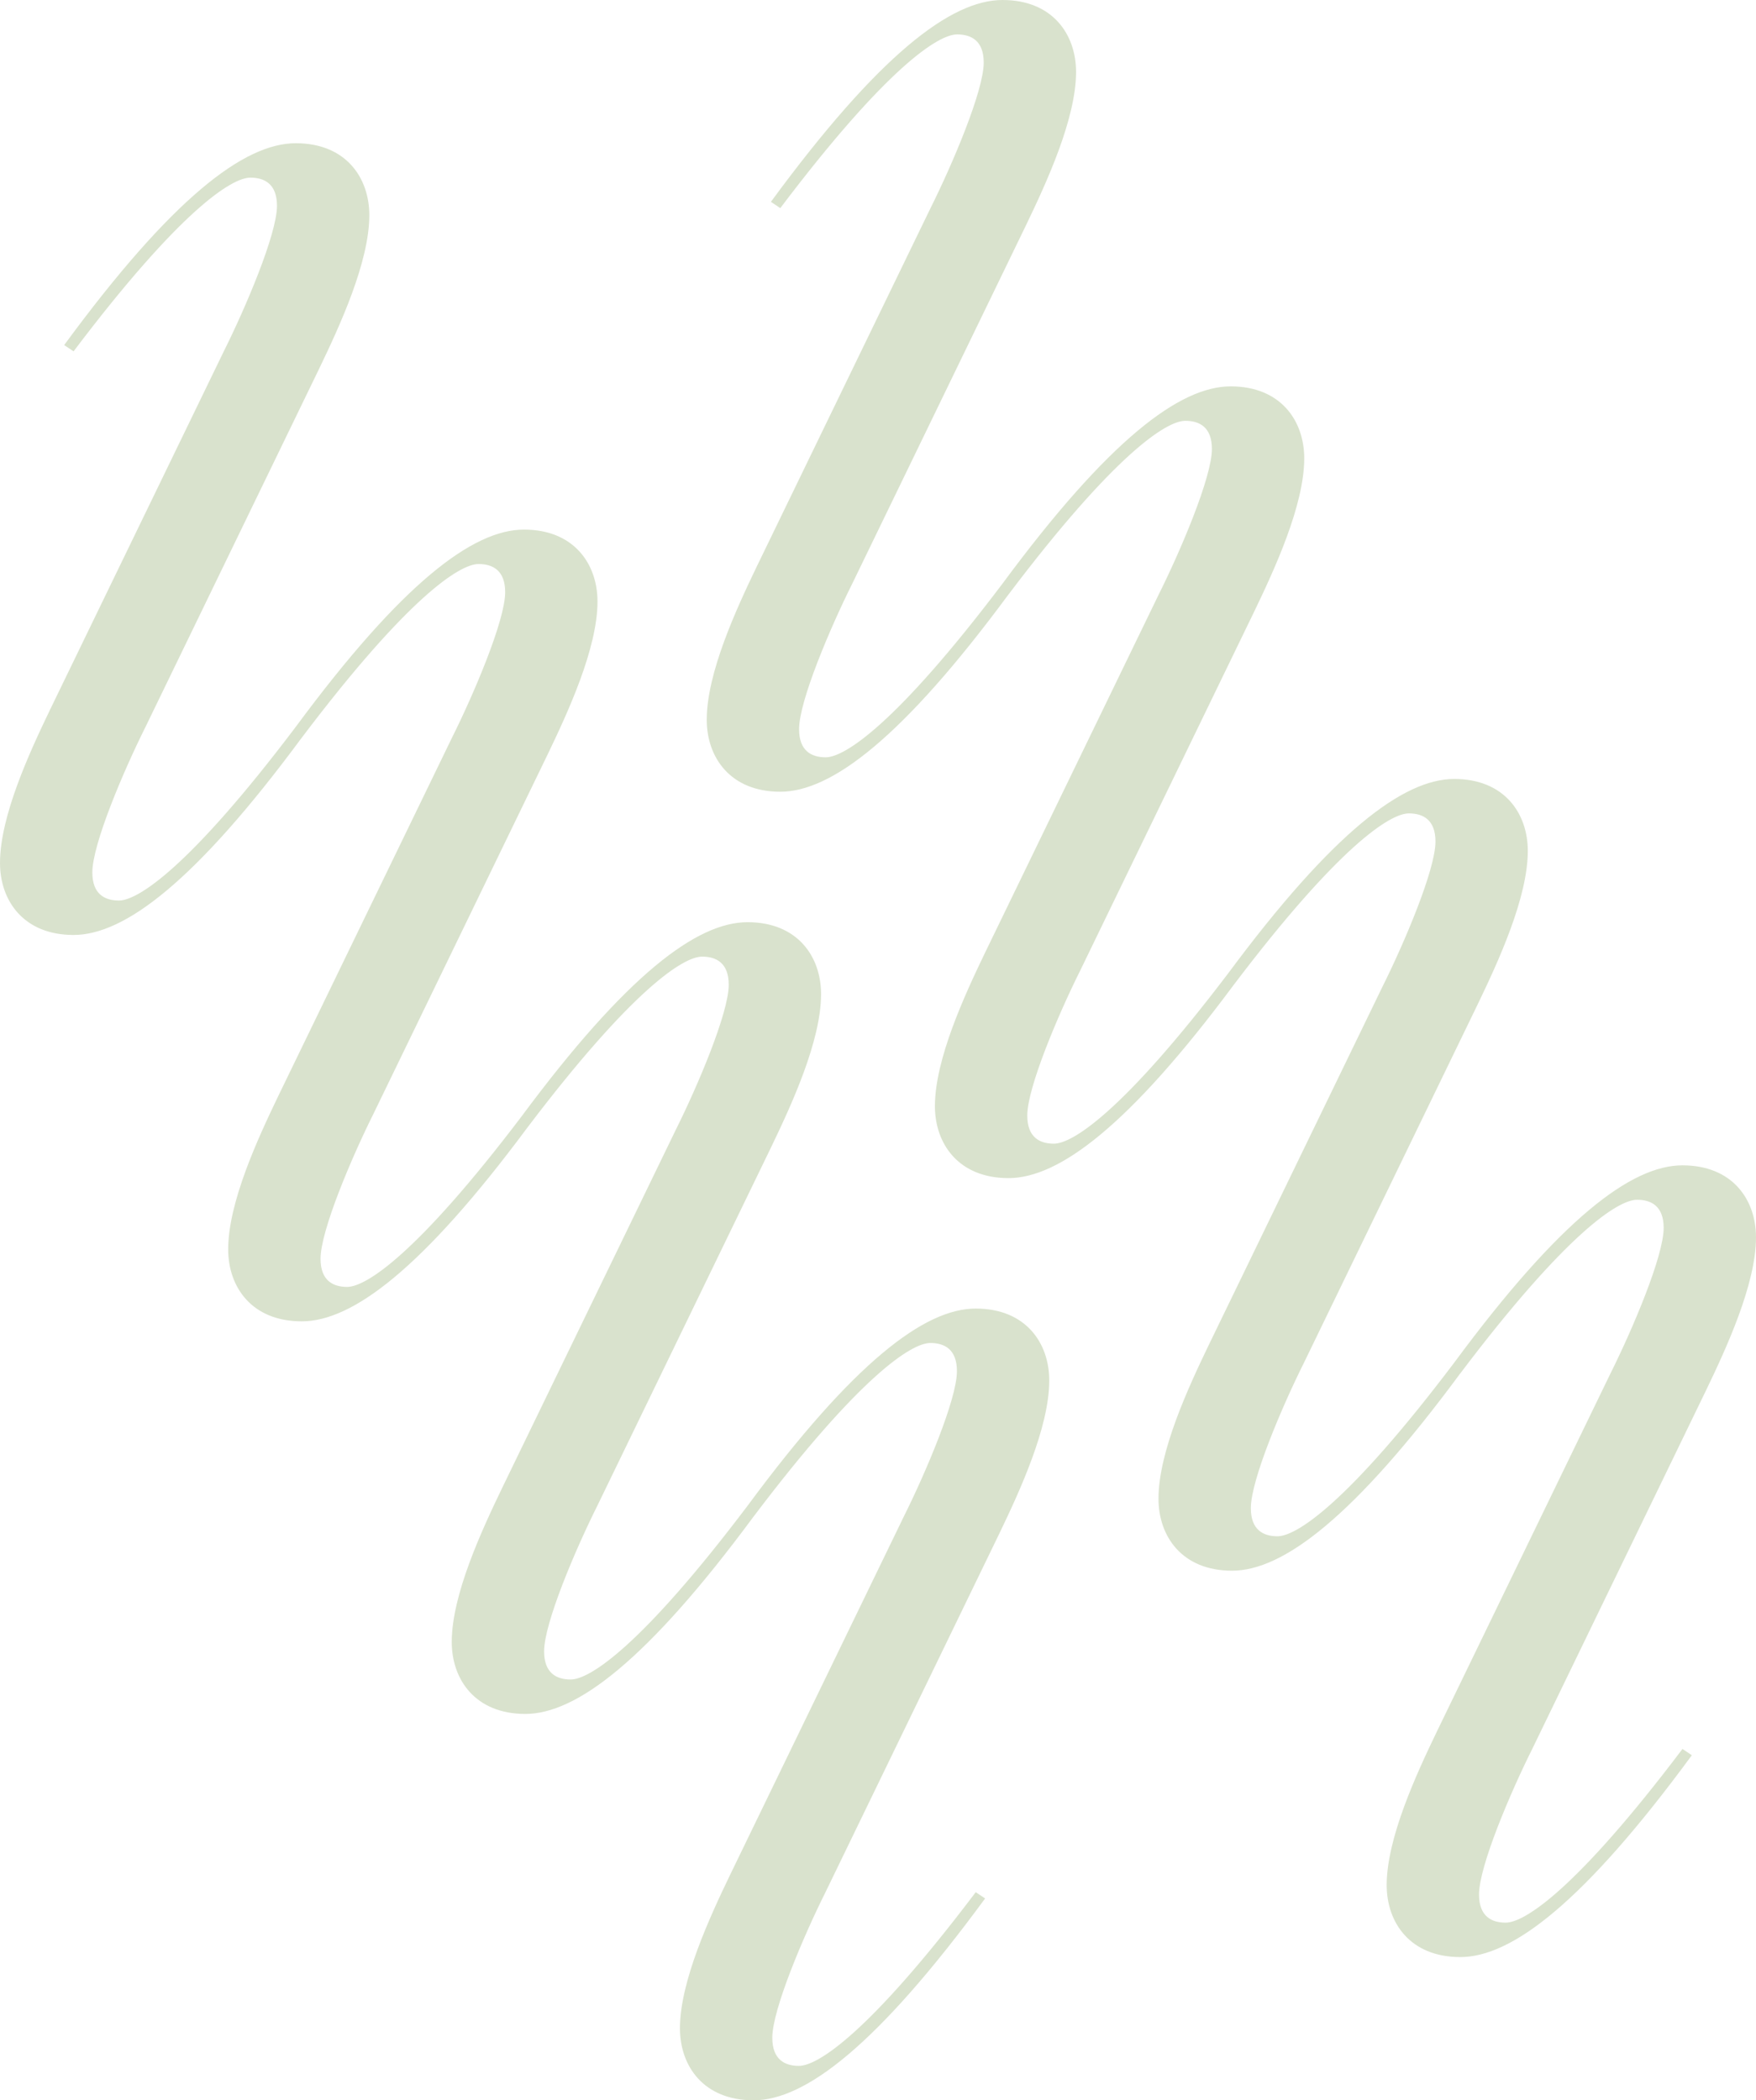
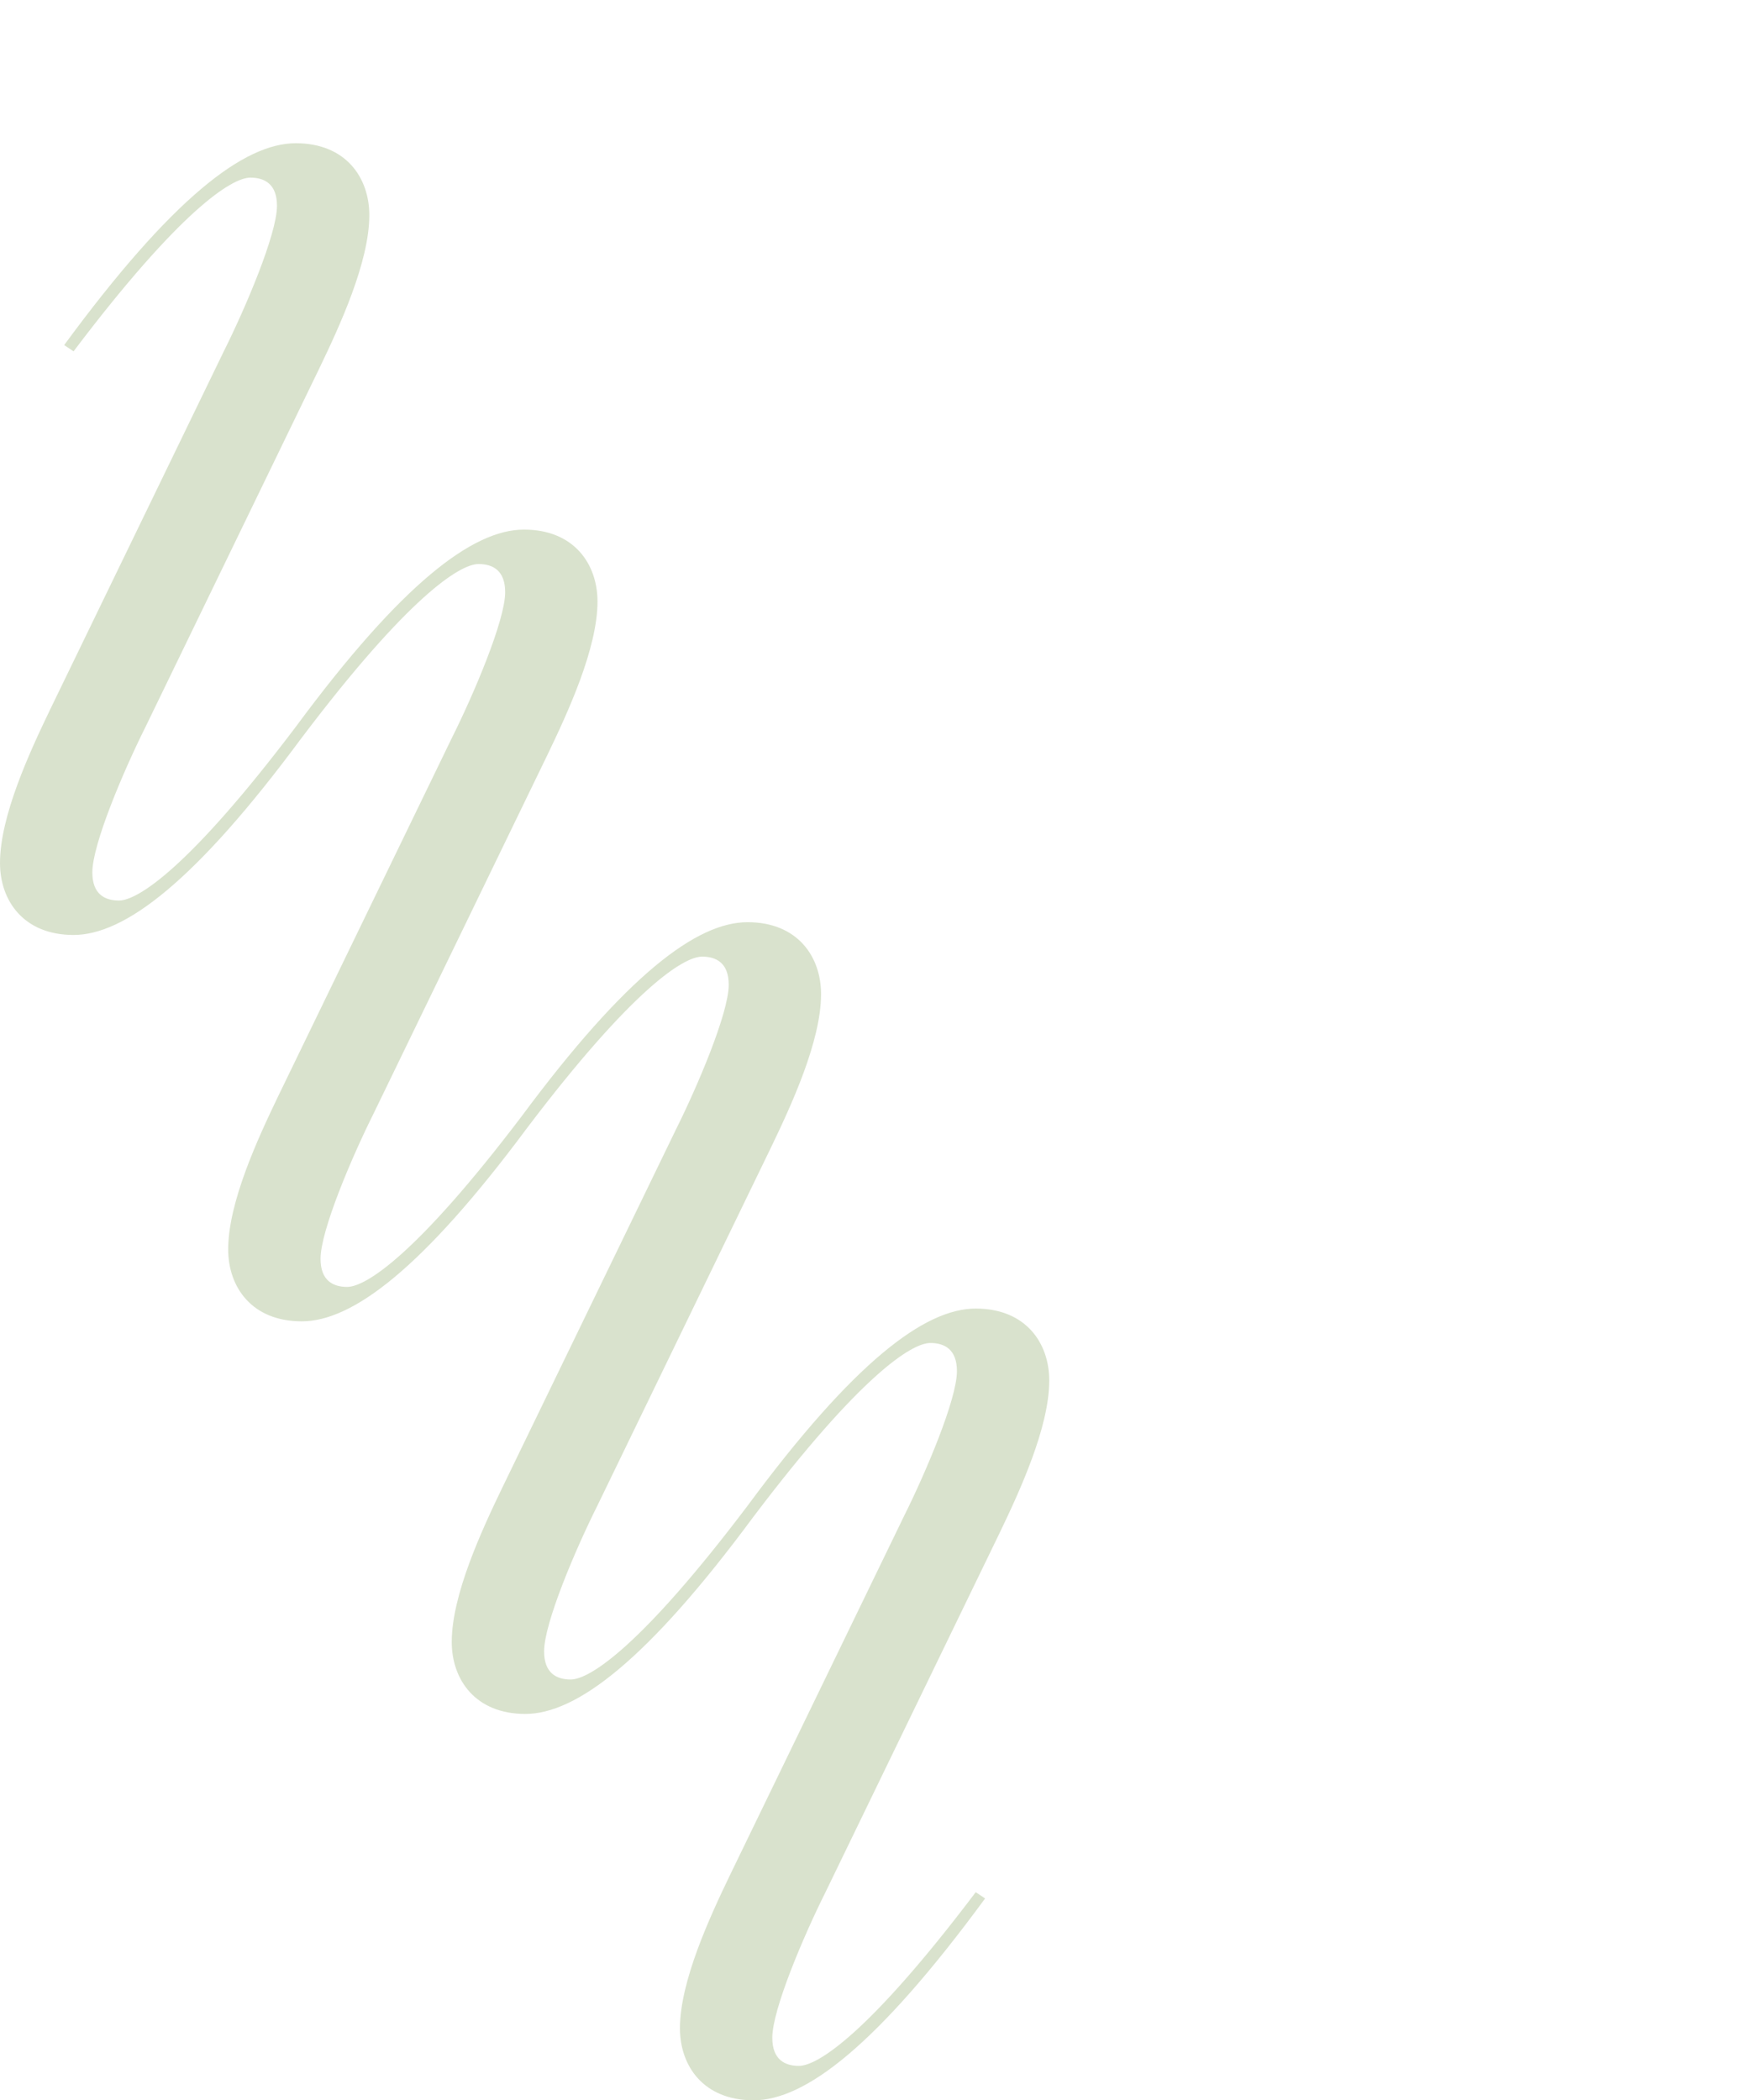
<svg xmlns="http://www.w3.org/2000/svg" width="698.767" height="835.845">
-   <path d="M551.806 750.208c0-18.693 11.837-44.212 19.927-61.029l69.124-142.591c8.72-17.437 21.168-46.709 21.168-57.91 0-8.717-4.978-11.215-10.587-11.215-7.47 0-28.016 13.076-70.358 69.125l-.008-.005c-42.206 57.138-70.472 78.5-90.8 78.5-19.926 0-29.274-13.7-29.274-28.635 0-18.693 11.837-44.212 19.927-61.03l69.124-142.591c8.72-17.437 21.168-46.709 21.168-57.91 0-8.717-4.978-11.214-10.587-11.214-7.433 0-27.809 12.943-69.722 68.283-41.549 55.93-69.461 76.862-89.6 76.862-19.927 0-29.274-13.7-29.274-28.635 0-18.693 11.837-44.212 19.927-61.03l69.125-142.592c8.719-17.437 21.168-46.708 21.168-57.91 0-8.717-4.978-11.215-10.587-11.215-7.47 0-28.016 13.076-70.358 69.125l-.008-.005c-42.206 57.138-70.473 78.5-90.8 78.5-19.921-.007-29.268-13.705-29.268-28.642 0-18.693 11.837-44.212 19.927-61.03l69.124-142.591c8.719-17.437 21.168-46.708 21.168-57.91 0-8.717-4.978-11.215-10.587-11.215-7.47 0-28.016 13.076-70.358 69.125l-3.74-2.5C349.733 21.8 378.376 0 398.933 0c19.924 0 29.263 13.7 29.263 28.635 0 18.693-11.837 44.212-19.927 61.027l-69.118 142.595c-8.718 17.437-21.174 46.708-21.174 57.923 0 8.7 4.978 11.2 10.587 11.2 7.47 0 28.016-13.076 70.367-69.124 42.2-57.136 70.47-78.494 90.8-78.494 19.924 0 29.264 13.7 29.264 28.636 0 18.692-11.837 44.212-19.927 61.026l-69.111 142.598c-8.717 17.438-21.173 46.709-21.173 57.923 0 8.7 4.978 11.2 10.587 11.2 7.409 0 27.686-12.868 69.342-67.771C530.469 331.059 558.492 310 578.697 310c19.924 0 29.263 13.7 29.263 28.636 0 18.693-11.837 44.212-19.927 61.026l-69.114 142.594c-8.717 17.438-21.174 46.709-21.174 57.924 0 8.7 4.979 11.2 10.587 11.2 7.47 0 28.016-13.076 70.367-69.125 42.2-57.136 70.47-78.494 90.8-78.494 19.924 0 29.263 13.7 29.263 28.635 0 18.693-11.837 44.212-19.927 61.026l-69.11 142.599c-8.717 17.438-21.174 46.709-21.174 57.924 0 8.7 4.979 11.2 10.587 11.2 7.47 0 28.016-13.076 70.367-69.125l3.731 2.5c-42.964 58.53-71.608 80.326-92.155 80.326-19.926-.001-29.275-13.7-29.275-28.638z" fill="#d9e2cd" />
  <path d="M270.573 807.208c0-18.693 11.837-44.212 19.927-61.029l69.124-142.591c8.72-17.437 21.168-46.709 21.168-57.91 0-8.717-4.978-11.215-10.587-11.215-7.47 0-28.016 13.076-70.358 69.125l-.008-.005c-42.206 57.138-70.472 78.5-90.8 78.5-19.926 0-29.274-13.7-29.274-28.635 0-18.693 11.837-44.212 19.927-61.03l69.124-142.591c8.72-17.437 21.168-46.709 21.168-57.91 0-8.717-4.978-11.214-10.587-11.214-7.433 0-27.809 12.943-69.722 68.283-41.549 55.93-69.461 76.862-89.6 76.862-19.927 0-29.274-13.7-29.274-28.635 0-18.693 11.837-44.212 19.927-61.03l69.125-142.592c8.719-17.437 21.168-46.708 21.168-57.91 0-8.717-4.978-11.215-10.587-11.215-7.47 0-28.016 13.076-70.358 69.125l-.008-.005c-42.206 57.138-70.473 78.5-90.8 78.5C9.347 372.079 0 358.381 0 343.444c0-18.693 11.837-44.212 19.927-61.03l69.124-142.591c8.719-17.437 21.168-46.708 21.168-57.91 0-8.717-4.978-11.215-10.587-11.215-7.47 0-28.016 13.076-70.358 69.125l-3.74-2.5C68.5 78.8 97.143 57 117.7 57c19.924 0 29.263 13.7 29.263 28.635 0 18.693-11.837 44.212-19.927 61.027L57.918 289.257c-8.718 17.437-21.174 46.708-21.174 57.923 0 8.7 4.978 11.2 10.587 11.2 7.47 0 28.016-13.076 70.367-69.124 42.2-57.136 70.47-78.494 90.8-78.494 19.924 0 29.264 13.7 29.264 28.636 0 18.692-11.837 44.212-19.927 61.026l-69.111 142.598c-8.717 17.438-21.173 46.709-21.173 57.923 0 8.7 4.978 11.2 10.587 11.2 7.409 0 27.686-12.868 69.342-67.771C249.236 388.059 277.259 367 297.464 367c19.924 0 29.263 13.7 29.263 28.636 0 18.693-11.837 44.212-19.927 61.026l-69.114 142.594c-8.717 17.438-21.174 46.709-21.174 57.924 0 8.7 4.979 11.2 10.587 11.2 7.47 0 28.016-13.076 70.367-69.125 42.2-57.136 70.47-78.494 90.8-78.494 19.924 0 29.263 13.7 29.263 28.635 0 18.693-11.837 44.212-19.927 61.026l-69.11 142.599c-8.717 17.438-21.174 46.709-21.174 57.924 0 8.7 4.979 11.2 10.587 11.2 7.47 0 28.016-13.076 70.367-69.125l3.731 2.5c-42.964 58.53-71.608 80.326-92.155 80.326-19.926-.001-29.275-13.7-29.275-28.638z" fill="#d9e2cd" />
</svg>